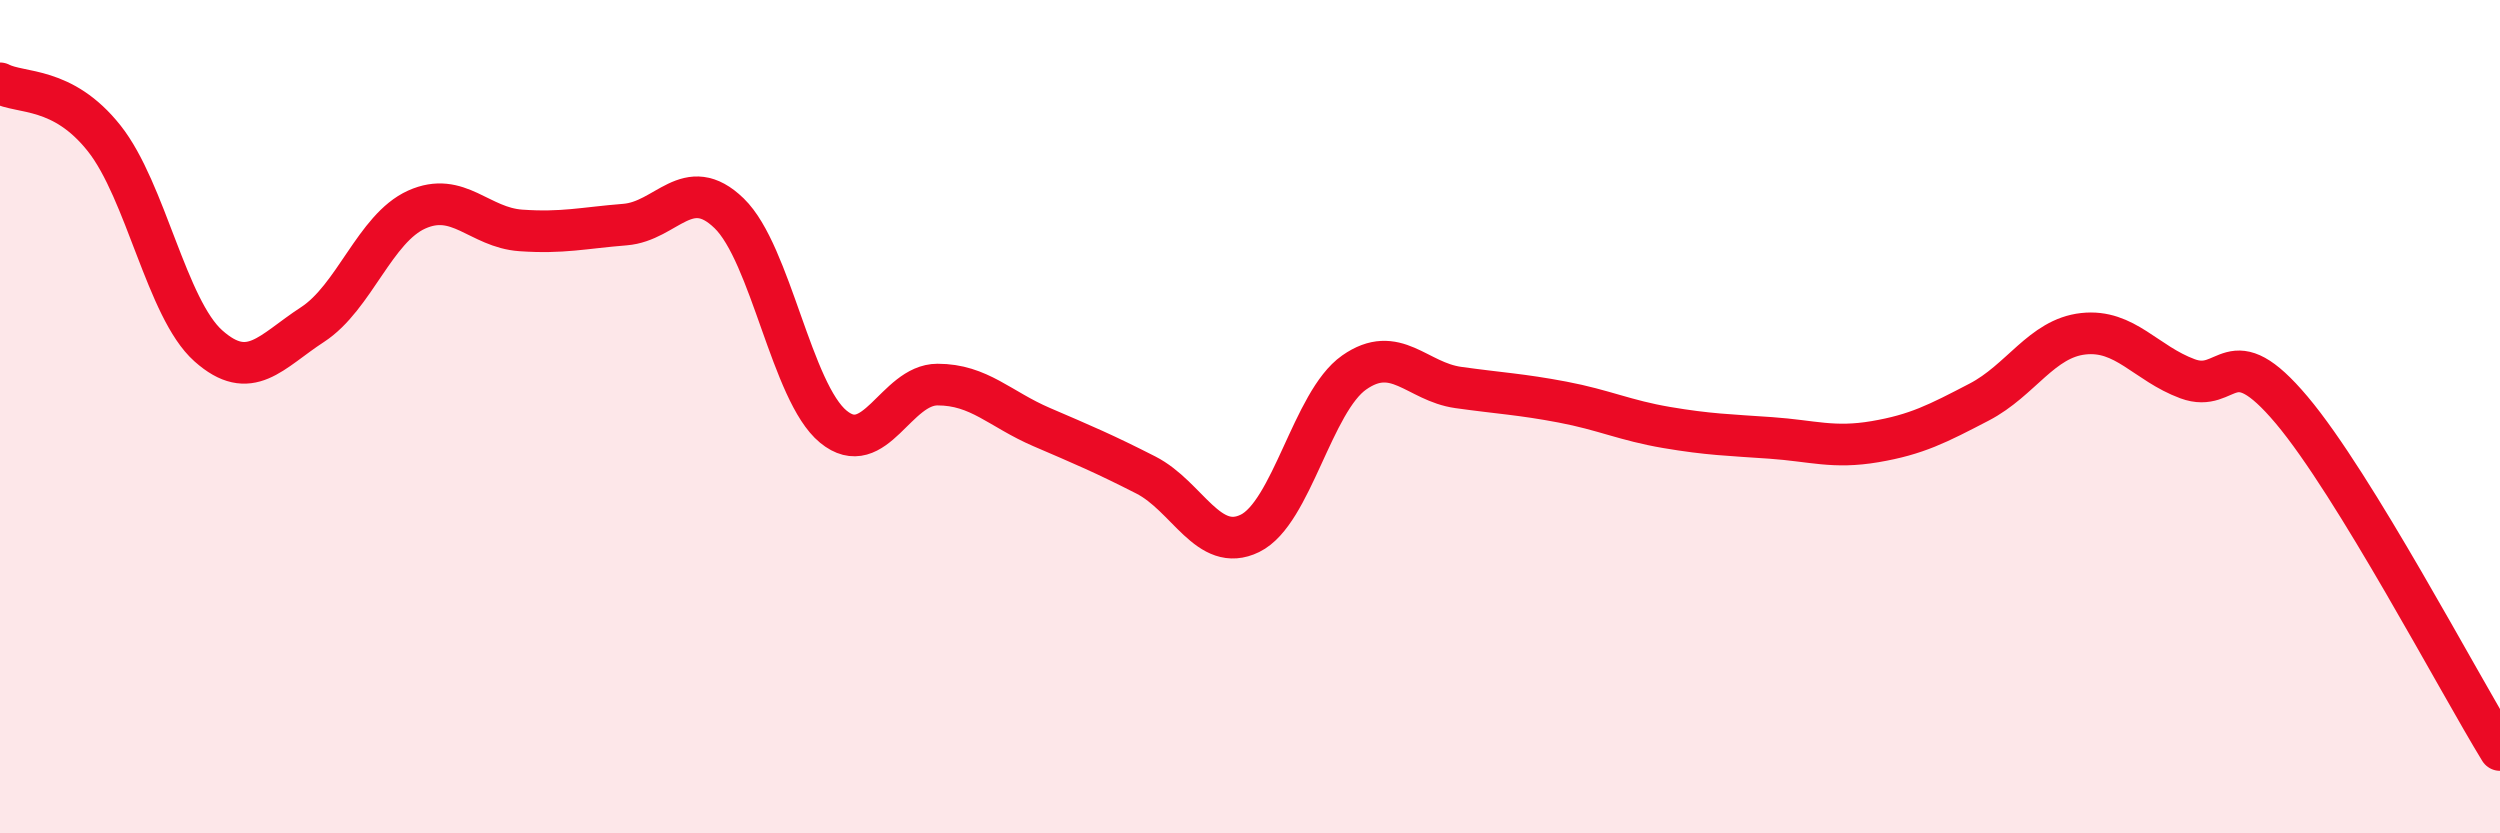
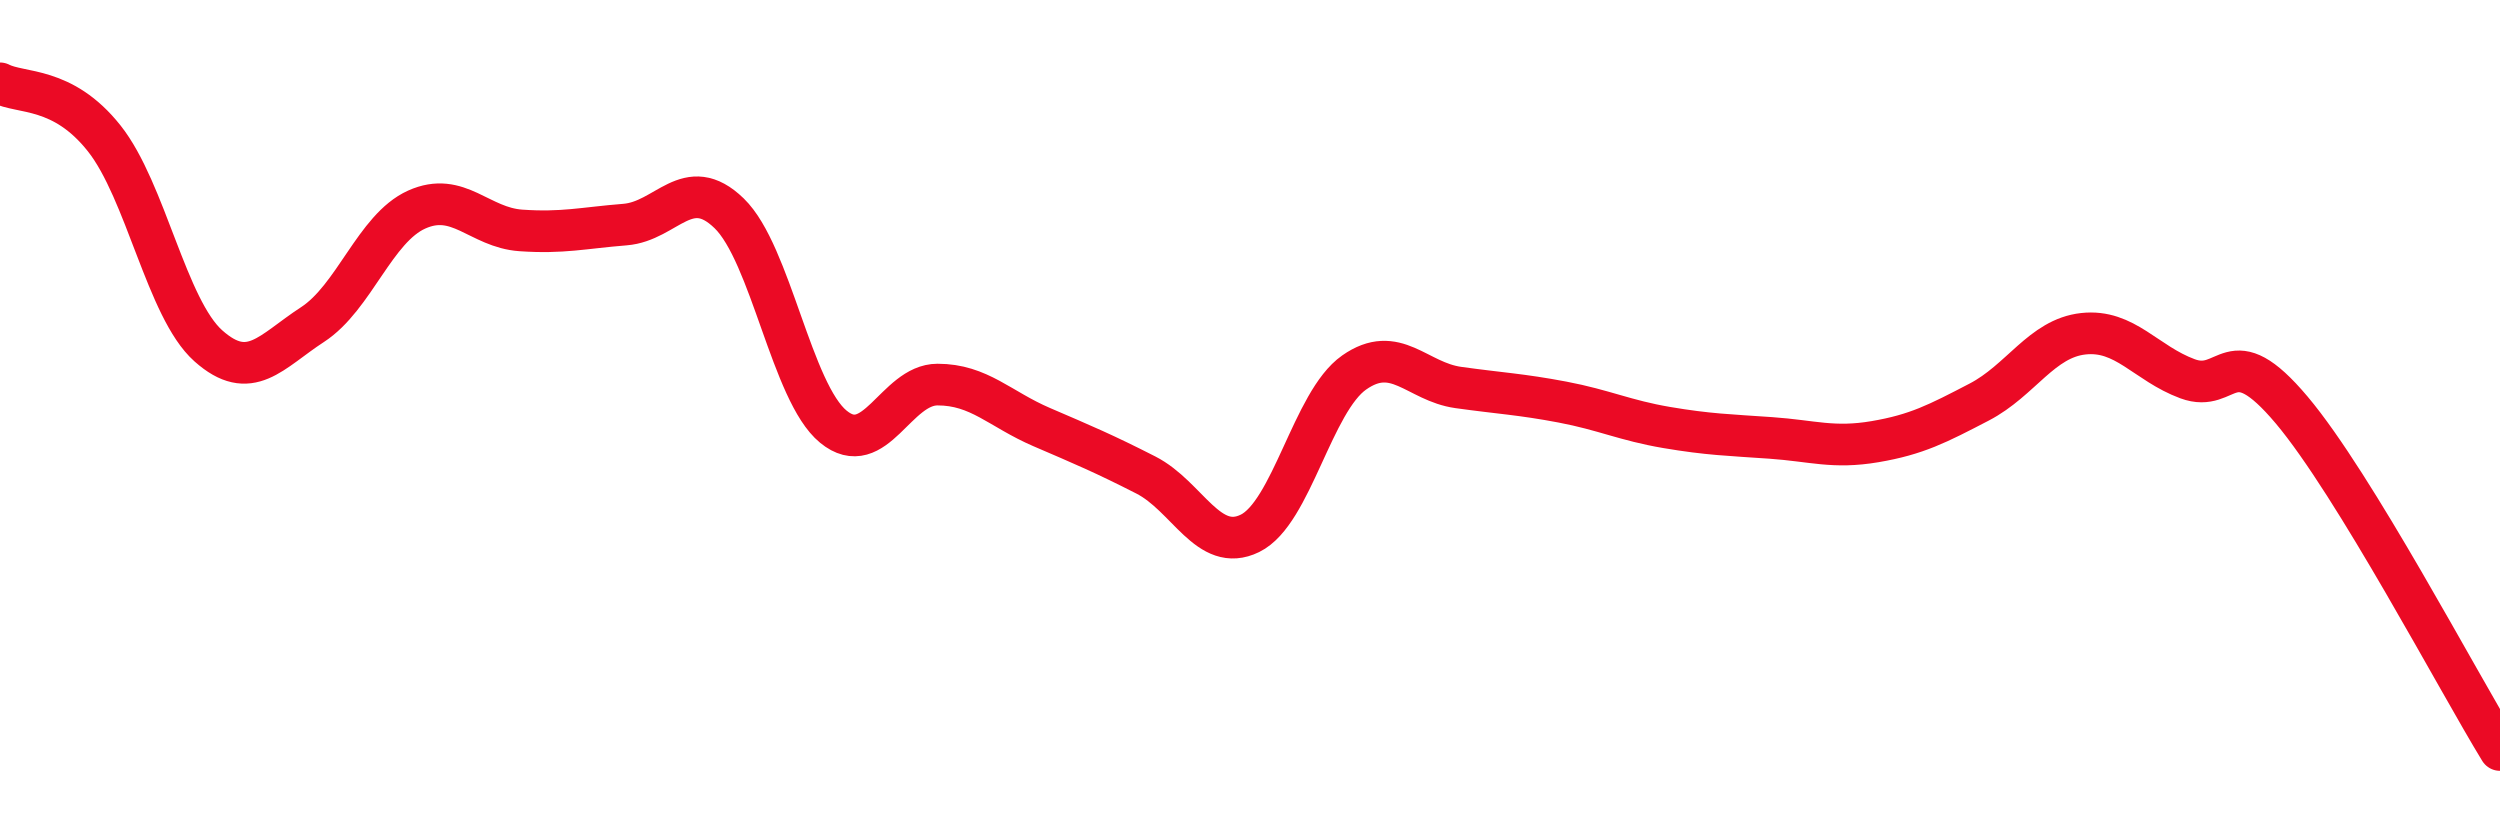
<svg xmlns="http://www.w3.org/2000/svg" width="60" height="20" viewBox="0 0 60 20">
-   <path d="M 0,2 C 0.5,2.26 1.5,2.06 2.5,3.32 C 3.5,4.58 4,7.41 5,8.3 C 6,9.19 6.5,8.44 7.5,7.79 C 8.5,7.14 9,5.48 10,5.03 C 11,4.58 11.5,5.46 12.5,5.53 C 13.5,5.6 14,5.47 15,5.39 C 16,5.31 16.5,4.15 17.5,5.12 C 18.5,6.09 19,9.42 20,10.24 C 21,11.06 21.5,9.23 22.5,9.23 C 23.5,9.23 24,9.82 25,10.25 C 26,10.68 26.5,10.89 27.5,11.4 C 28.5,11.91 29,13.29 30,12.8 C 31,12.31 31.5,9.64 32.5,8.94 C 33.5,8.24 34,9.16 35,9.3 C 36,9.44 36.5,9.46 37.5,9.65 C 38.5,9.84 39,10.09 40,10.26 C 41,10.43 41.5,10.44 42.5,10.51 C 43.5,10.58 44,10.77 45,10.6 C 46,10.43 46.5,10.17 47.5,9.65 C 48.5,9.13 49,8.12 50,8.01 C 51,7.9 51.5,8.72 52.5,9.09 C 53.5,9.46 53.5,8.06 55,9.84 C 56.5,11.62 59,16.37 60,18L60 20L0 20Z" fill="#EB0A25" opacity="0.1" stroke-linecap="round" stroke-linejoin="round" />
  <path d="M 0,2 C 0.5,2.26 1.5,2.06 2.5,3.32 C 3.5,4.58 4,7.41 5,8.3 C 6,9.19 6.5,8.44 7.5,7.79 C 8.5,7.14 9,5.48 10,5.03 C 11,4.58 11.5,5.46 12.5,5.53 C 13.5,5.6 14,5.47 15,5.39 C 16,5.31 16.5,4.15 17.5,5.12 C 18.5,6.09 19,9.42 20,10.24 C 21,11.06 21.5,9.23 22.5,9.23 C 23.5,9.23 24,9.82 25,10.25 C 26,10.68 26.5,10.89 27.5,11.4 C 28.5,11.91 29,13.29 30,12.8 C 31,12.31 31.5,9.64 32.5,8.94 C 33.5,8.24 34,9.16 35,9.3 C 36,9.44 36.5,9.46 37.5,9.65 C 38.5,9.84 39,10.09 40,10.26 C 41,10.43 41.5,10.44 42.5,10.51 C 43.5,10.58 44,10.77 45,10.6 C 46,10.43 46.5,10.17 47.5,9.65 C 48.5,9.13 49,8.12 50,8.01 C 51,7.9 51.5,8.72 52.5,9.09 C 53.5,9.46 53.5,8.06 55,9.84 C 56.5,11.62 59,16.37 60,18" stroke="#EB0A25" stroke-width="1" fill="none" stroke-linecap="round" stroke-linejoin="round" />
</svg>